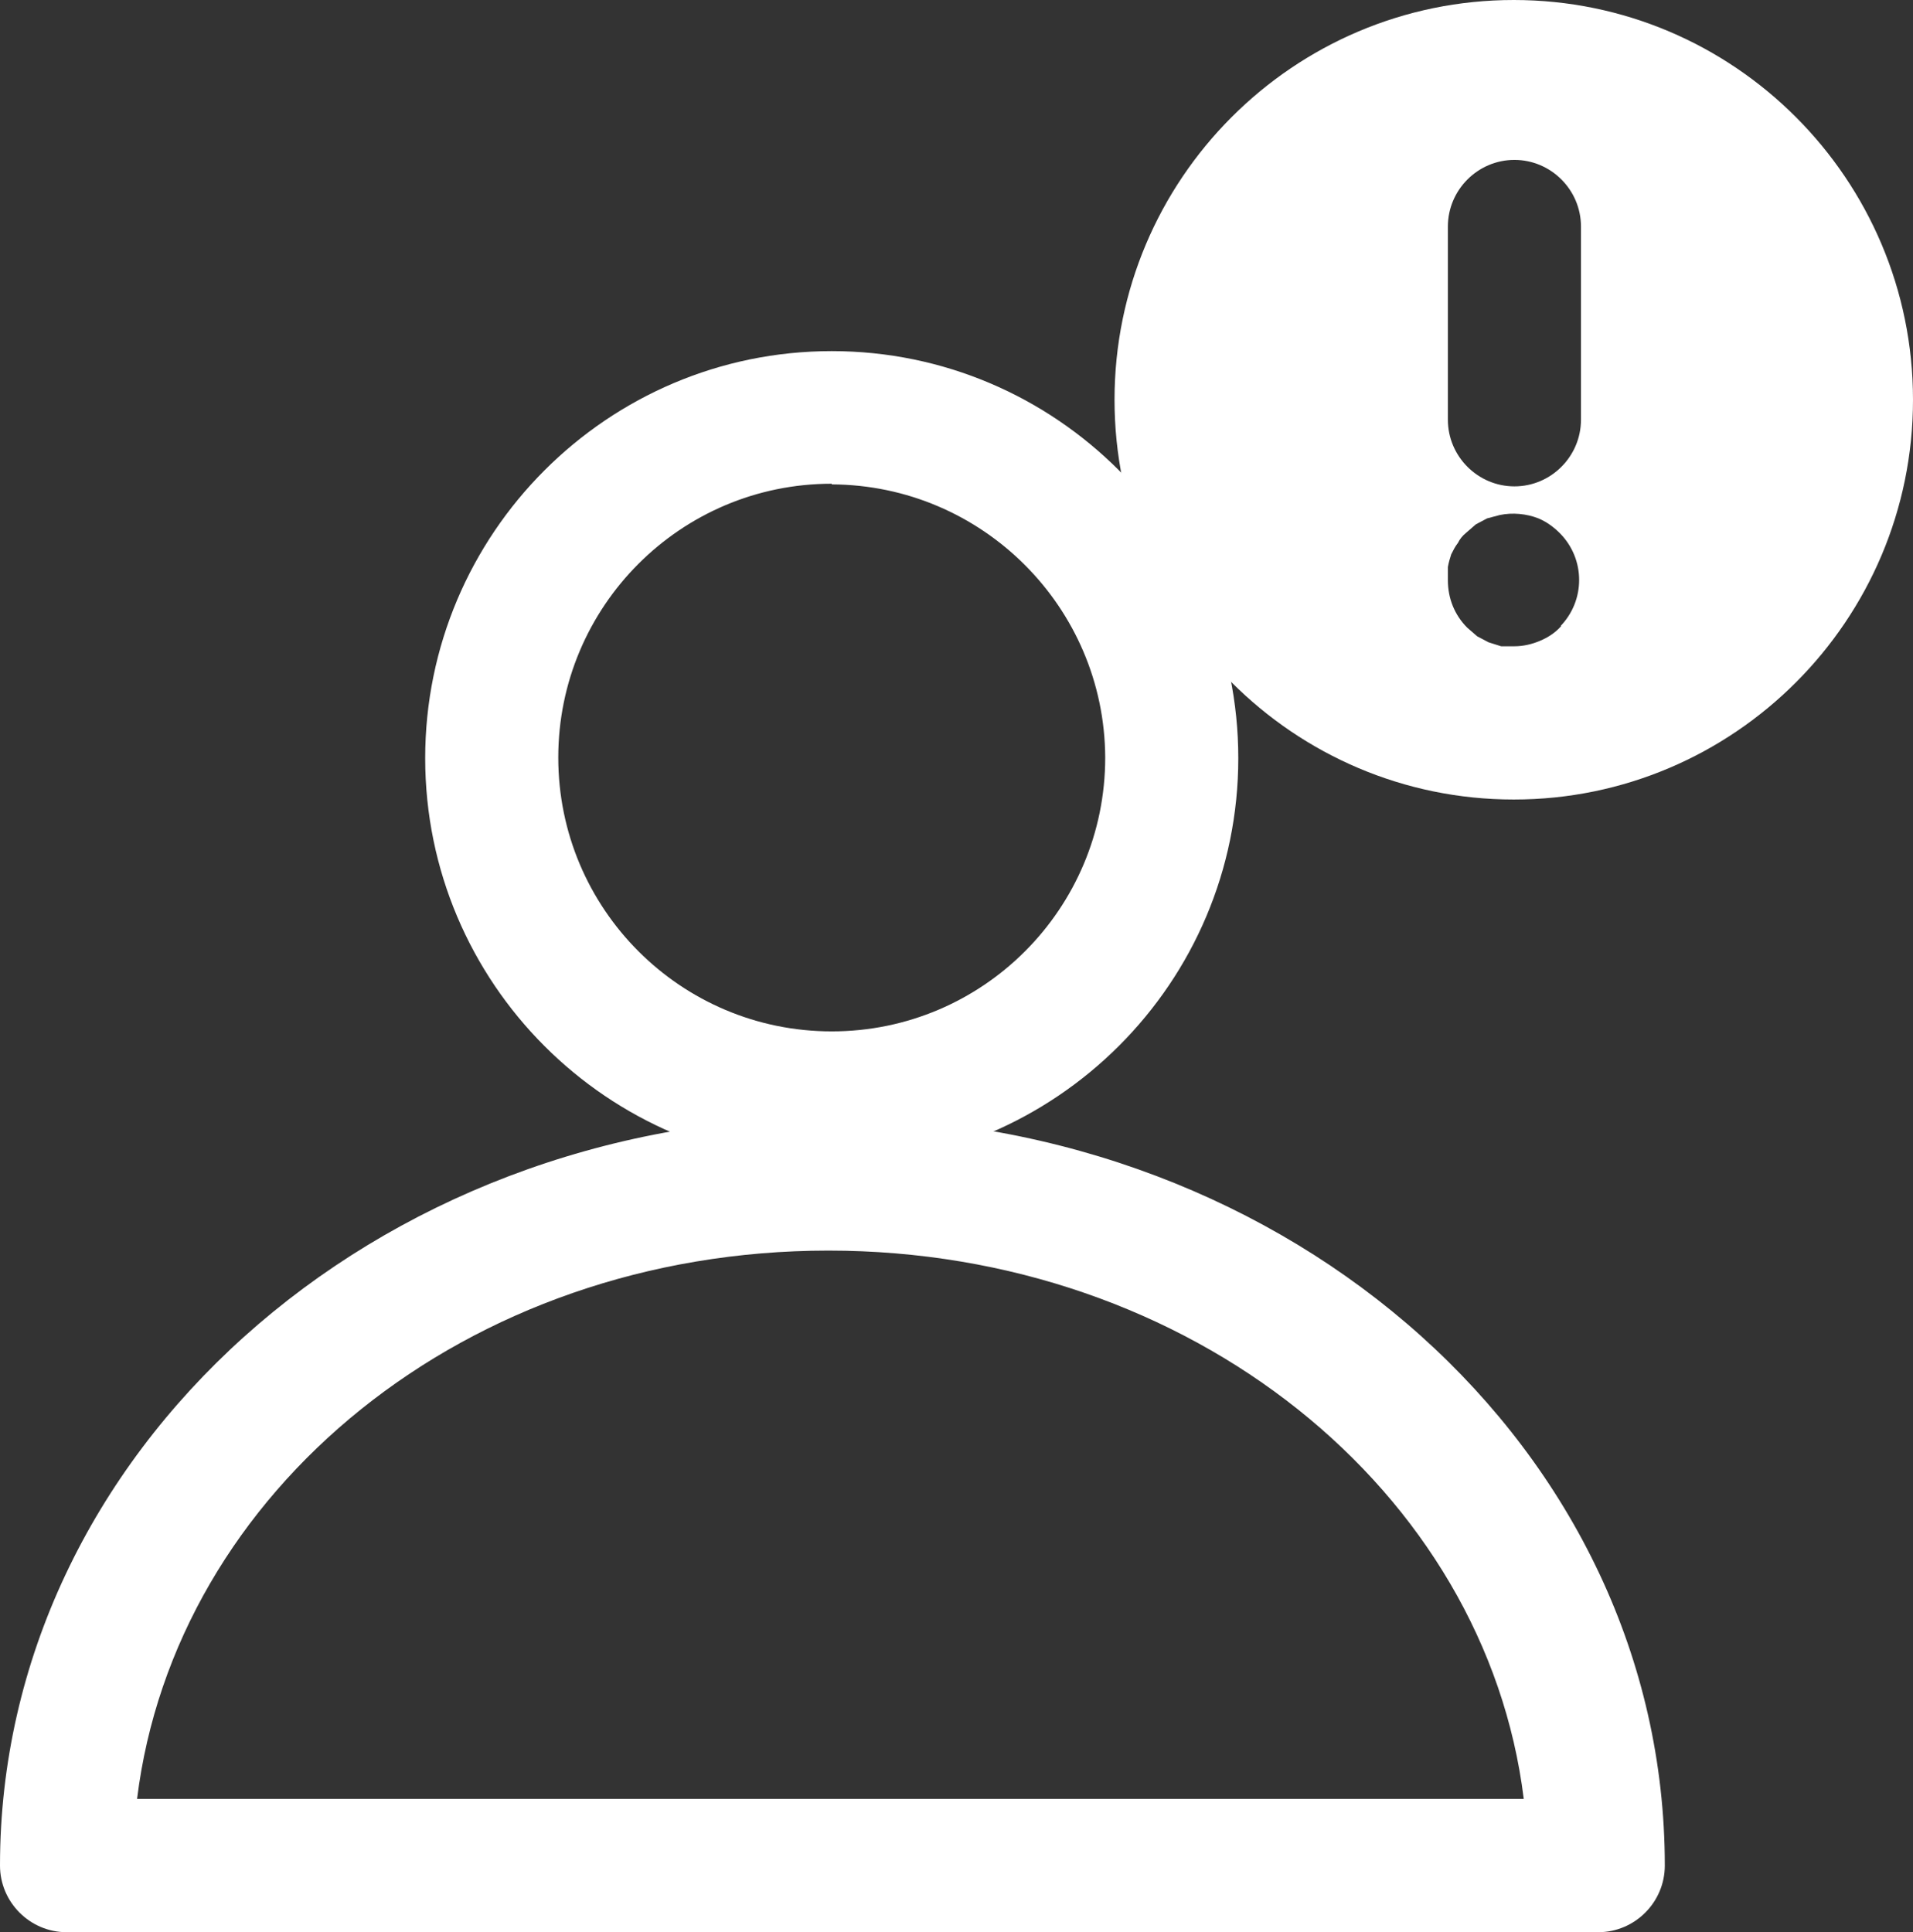
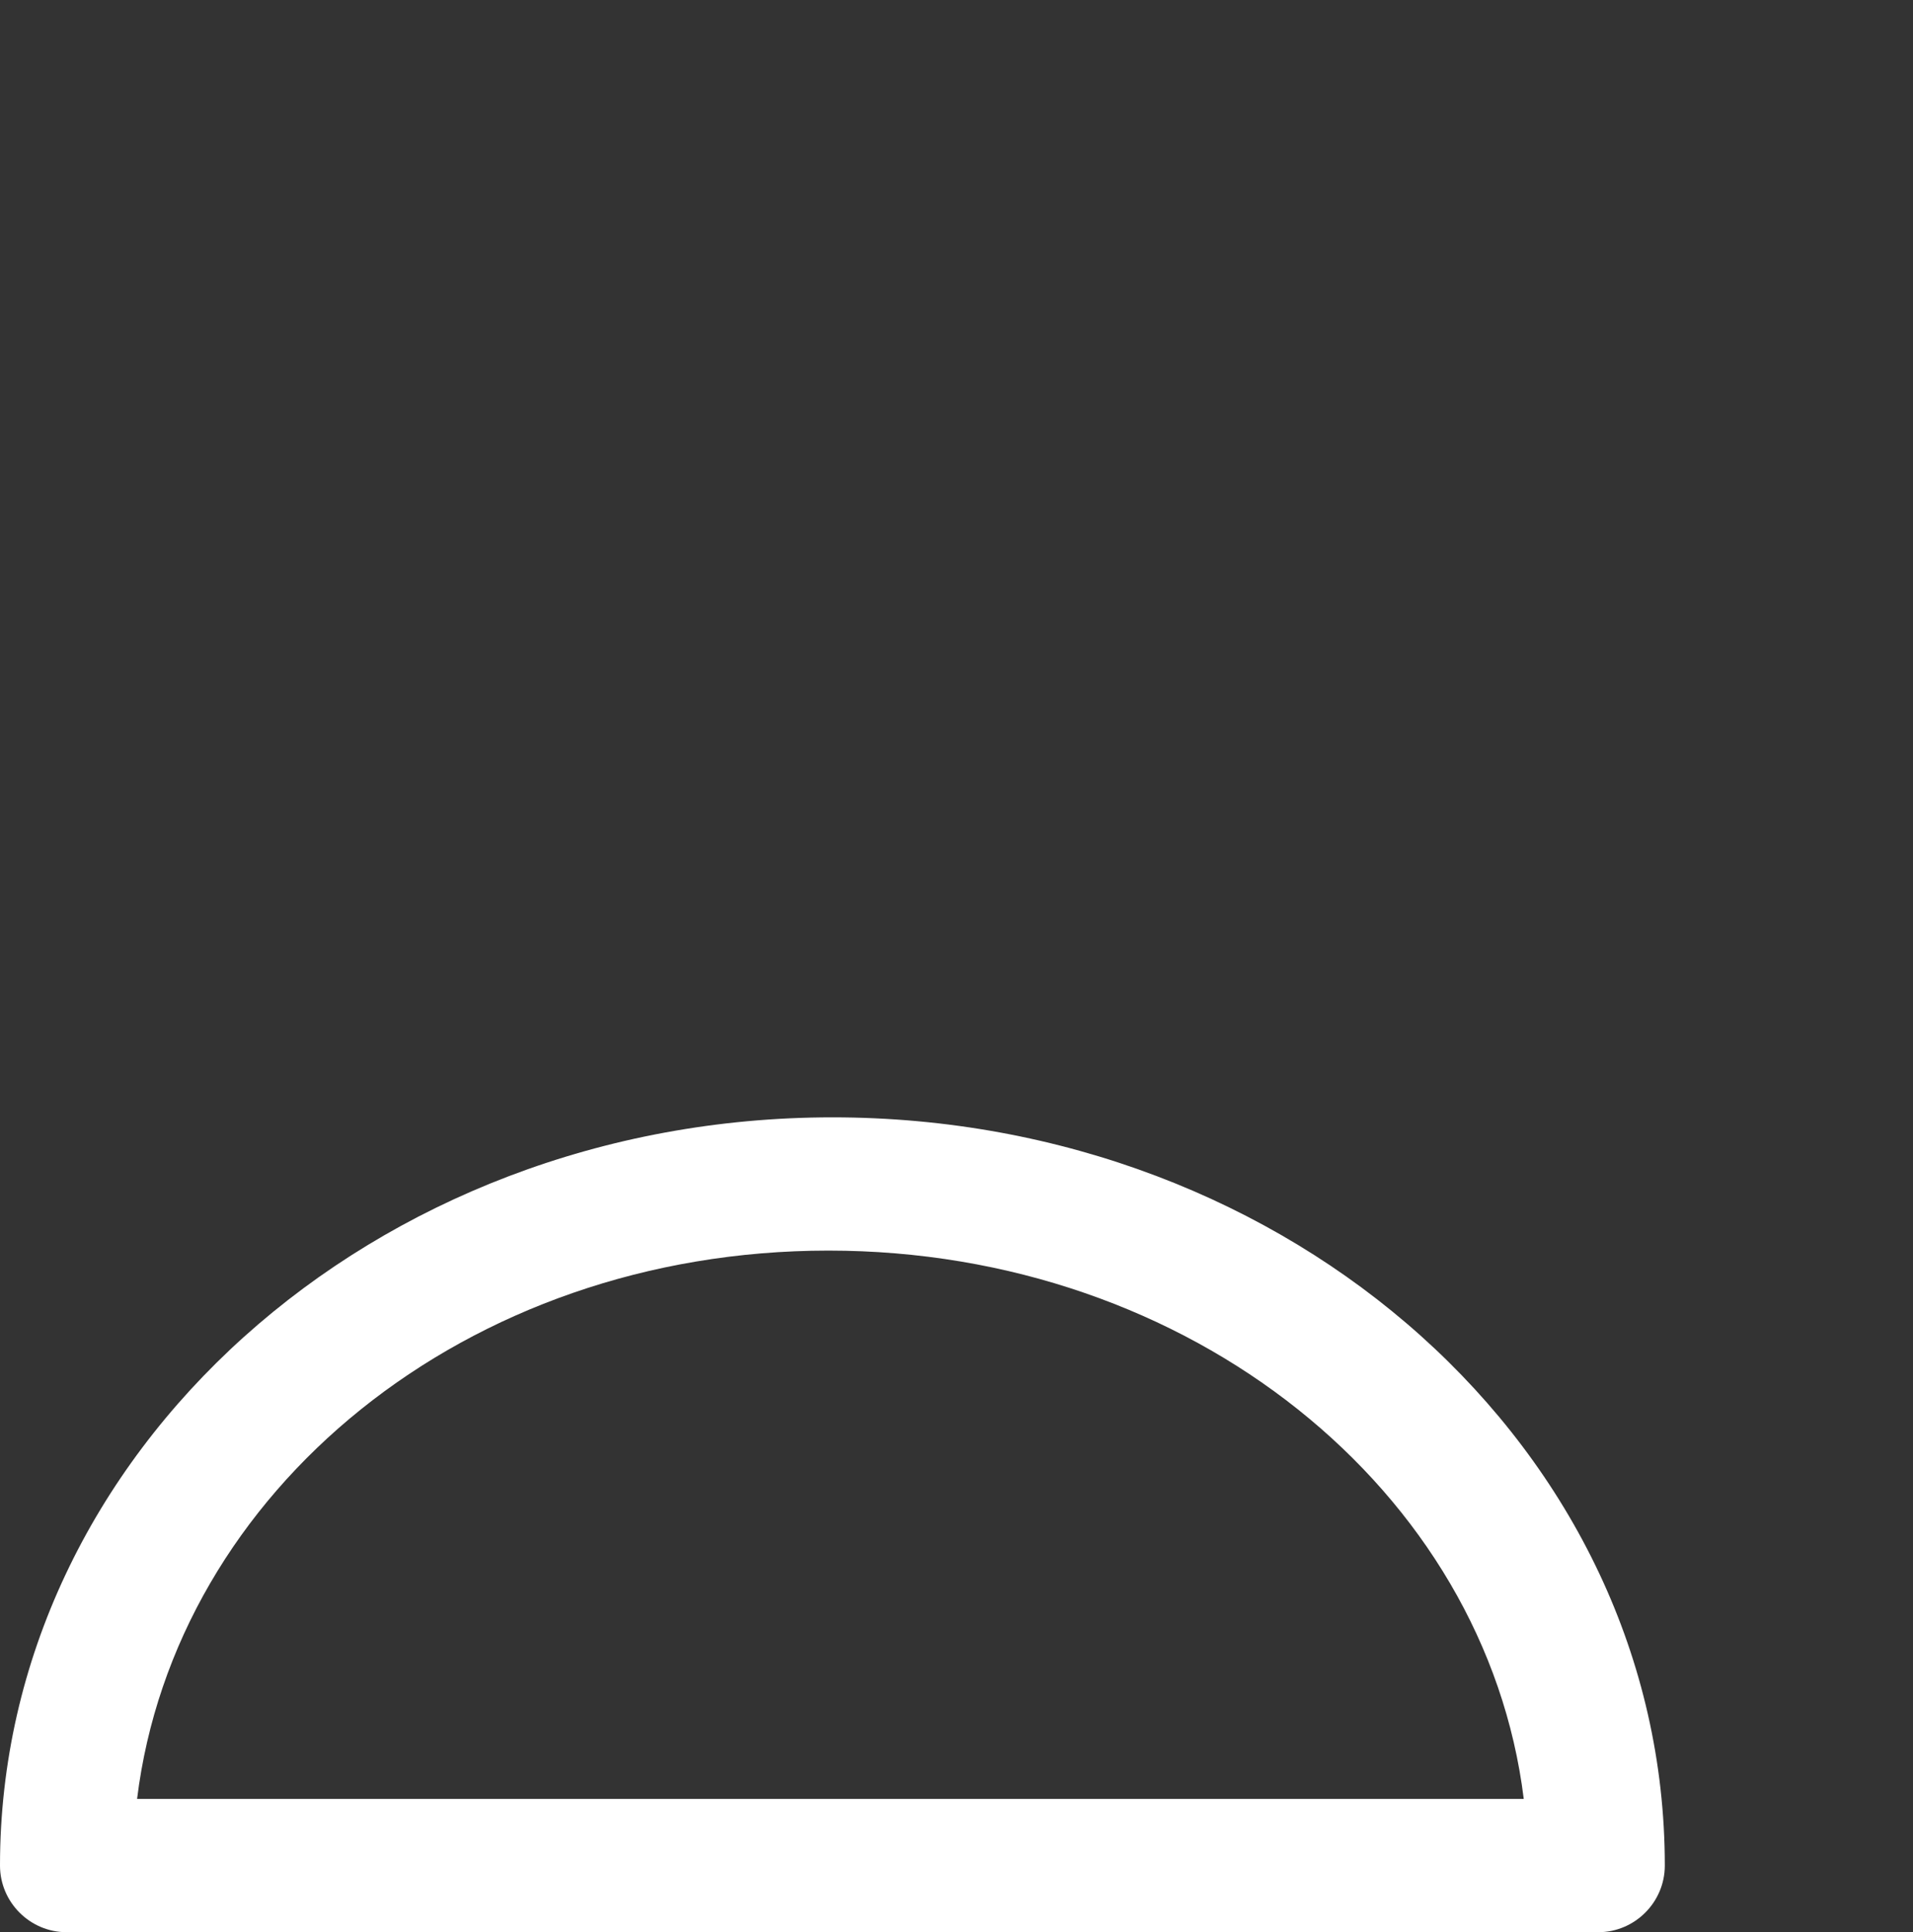
<svg xmlns="http://www.w3.org/2000/svg" width="99" height="100" viewBox="0 0 99 100" fill="none">
  <rect x="0" y="0" width="99" height="100" fill="#333333" stroke="none" />
  <g clip-path="url(#clip0_584_22)">
-     <path d="M43.044 60.31C31.439 60.31 22.004 50.862 22.004 39.241C22.004 27.621 31.439 18.172 43.044 18.172C54.648 18.172 64.083 27.621 64.083 39.241C64.083 50.862 54.648 60.276 43.044 60.31ZM43.044 25.035C35.227 25.035 28.891 31.379 28.891 39.207C28.891 47.035 35.227 53.379 43.044 53.379C50.86 53.379 57.196 47.035 57.196 39.207C57.162 31.414 50.826 25.104 43.044 25.069V25.035Z" fill="white" />
-     <path d="M82.678 100H3.443C1.55 100 0 98.448 0 96.552C0 75.207 19.318 57.828 43.078 57.828C66.838 57.828 86.156 75.069 86.156 96.552C86.156 98.448 84.606 100 82.712 100C82.712 100 82.712 100 82.678 100ZM6.921 93.103H78.856C76.893 77.172 61.638 64.724 42.871 64.724C24.104 64.724 9.056 77.172 7.094 93.103H6.921Z" fill="white" />
-     <path d="M78.339 0C66.941 0 57.678 9.276 57.678 20.69C57.678 32.103 66.941 41.379 78.339 41.379C89.737 41.379 99 32.103 99 20.69C99 9.276 89.737 0 78.339 0ZM80.784 32.414C80.474 32.759 80.095 33 79.682 33.172C79.269 33.345 78.821 33.448 78.374 33.448H77.685L77.031 33.241L76.445 32.931L75.929 32.483C75.274 31.828 74.93 30.965 74.93 30.035C74.93 29.793 74.93 29.586 74.93 29.345C74.965 29.138 75.033 28.897 75.102 28.69C75.206 28.483 75.309 28.276 75.447 28.103C75.55 27.896 75.688 27.724 75.86 27.586L76.376 27.138L76.962 26.828L77.616 26.655C78.27 26.517 78.993 26.586 79.613 26.828C80.026 27 80.405 27.276 80.715 27.586C82.058 28.931 82.058 31.103 80.715 32.448L80.784 32.379V32.414ZM81.817 21.724C81.817 23.621 80.267 25.172 78.374 25.172C76.48 25.172 74.93 23.621 74.93 21.724V11.724C74.93 9.828 76.48 8.276 78.374 8.276C80.267 8.276 81.817 9.828 81.817 11.724V21.724Z" fill="white" />
+     <path d="M82.678 100H3.443C1.55 100 0 98.448 0 96.552C0 75.207 19.318 57.828 43.078 57.828C66.838 57.828 86.156 75.069 86.156 96.552C86.156 98.448 84.606 100 82.712 100C82.712 100 82.712 100 82.678 100M6.921 93.103H78.856C76.893 77.172 61.638 64.724 42.871 64.724C24.104 64.724 9.056 77.172 7.094 93.103H6.921Z" fill="white" />
  </g>
  <defs>
    <clipPath id="clip0_584_22">
      <rect width="99" height="100" fill="white" />
    </clipPath>
  </defs>
</svg>